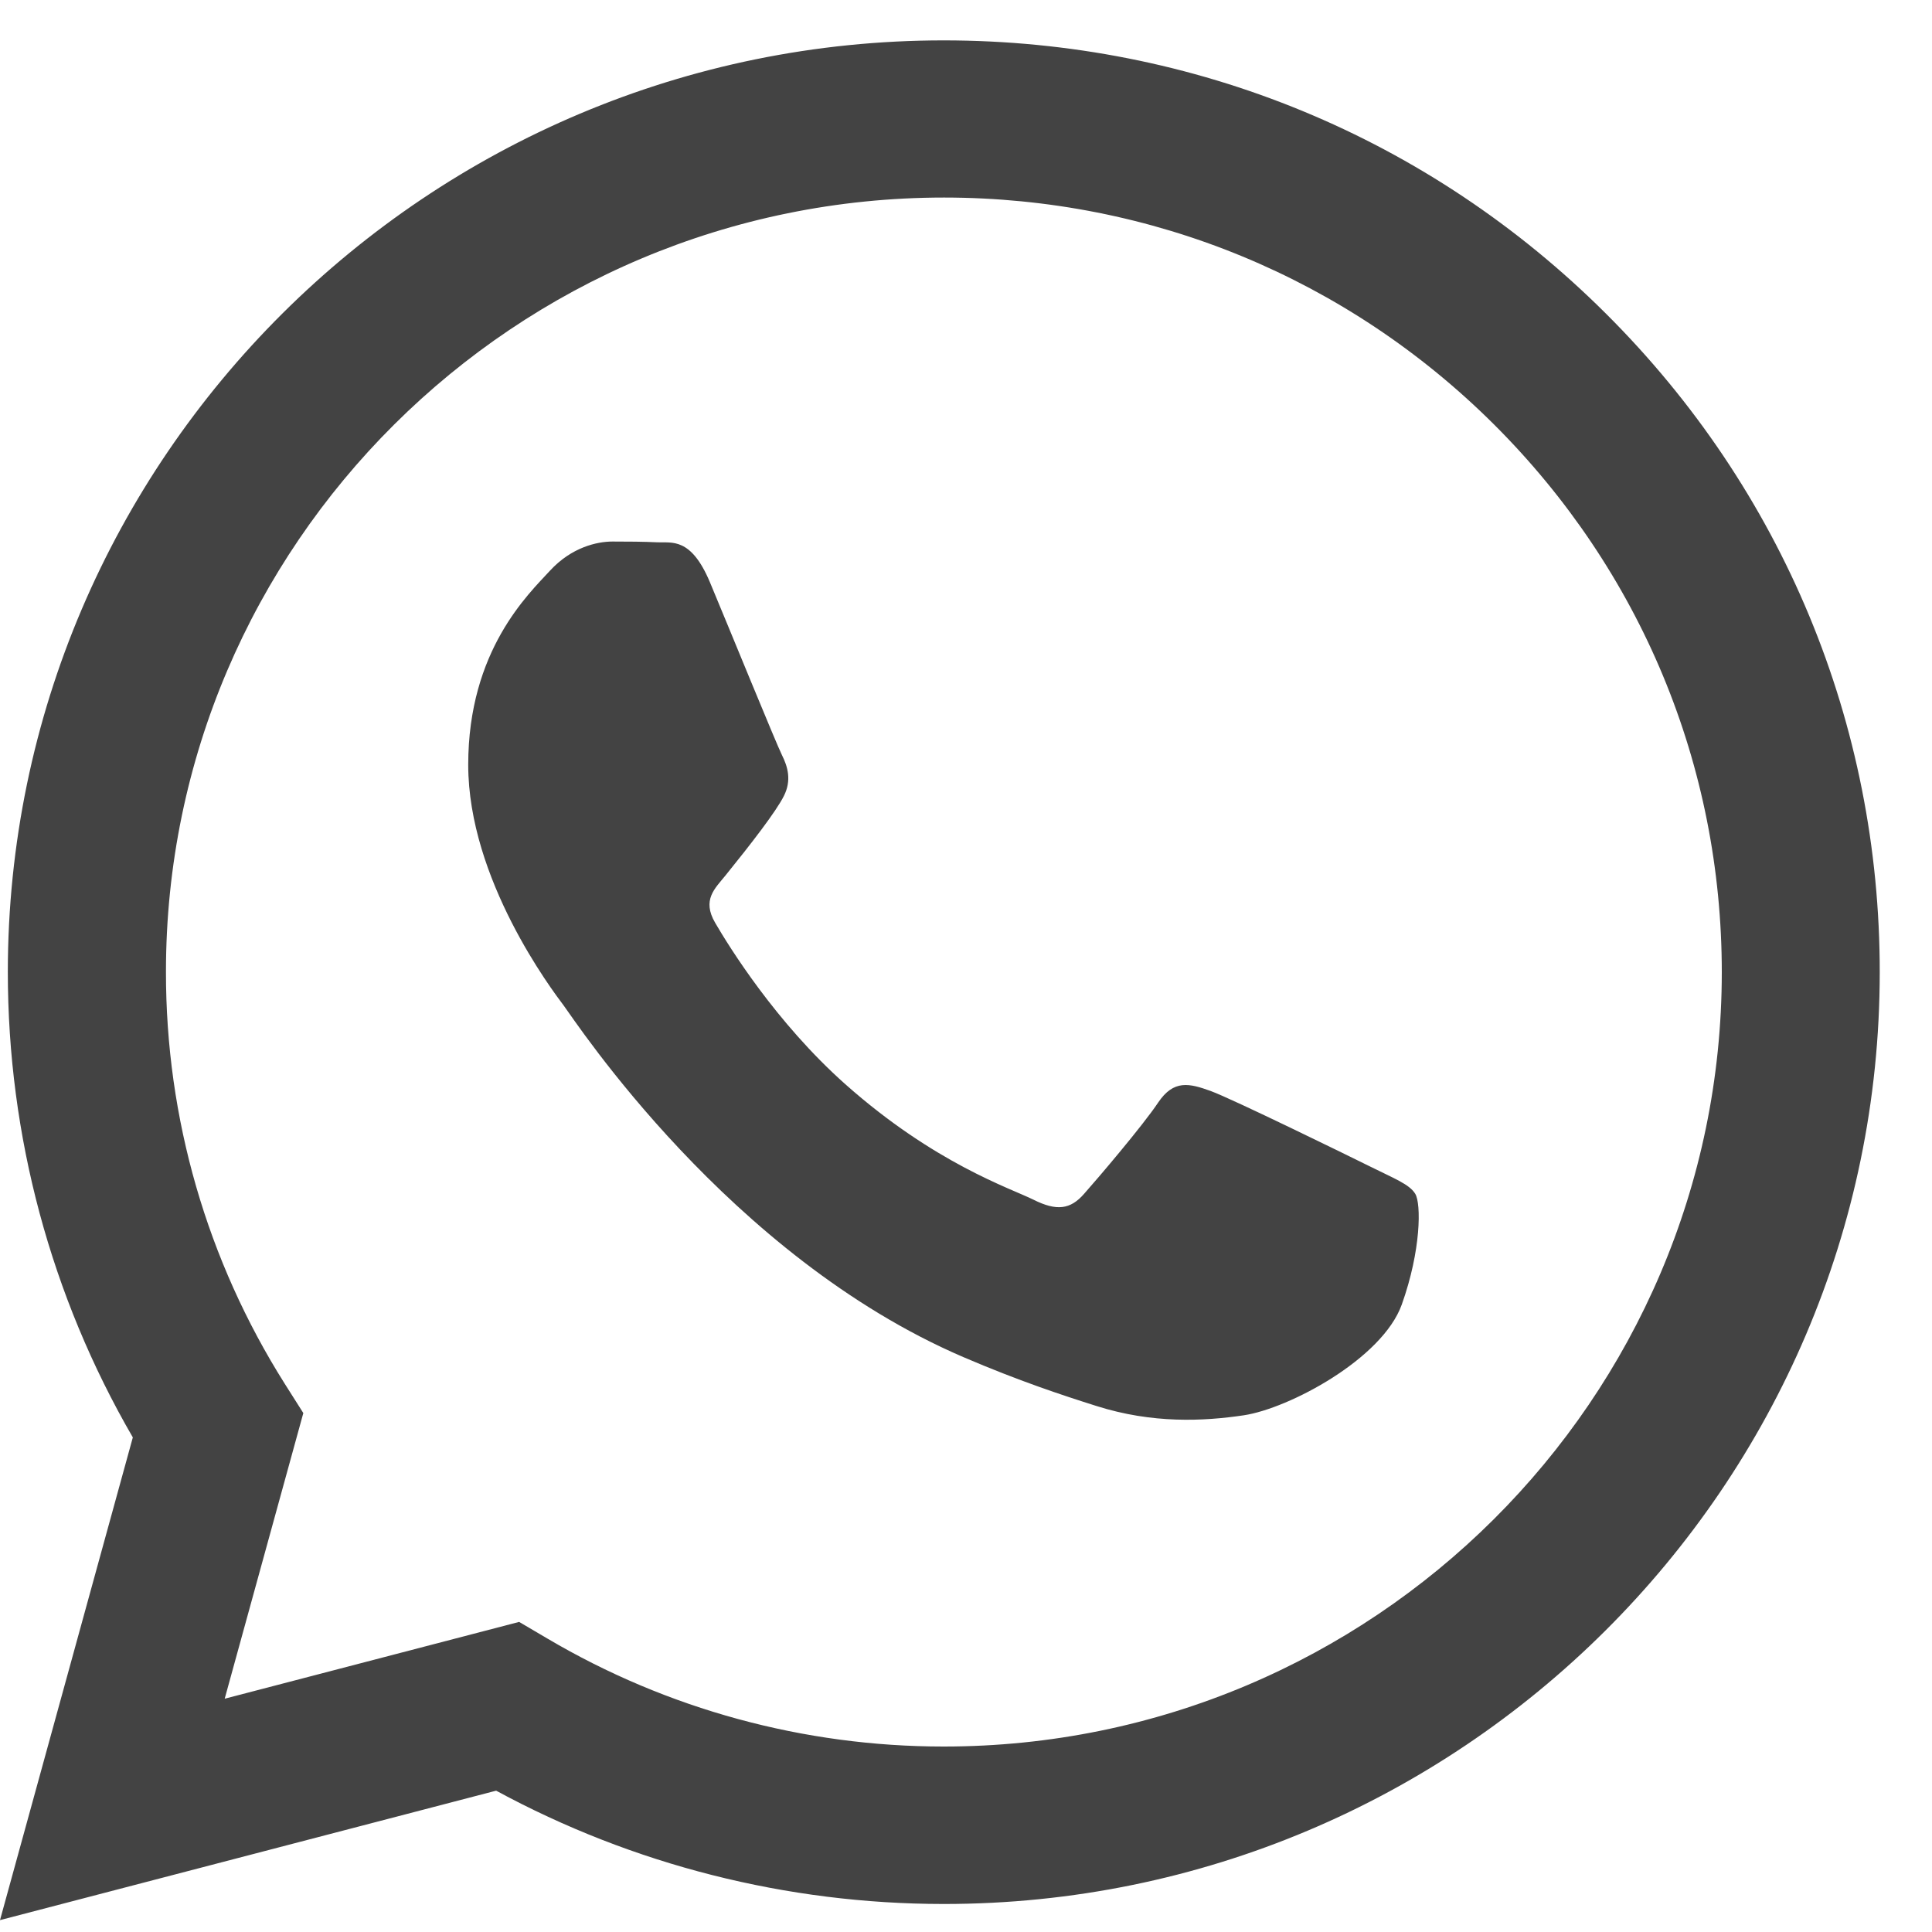
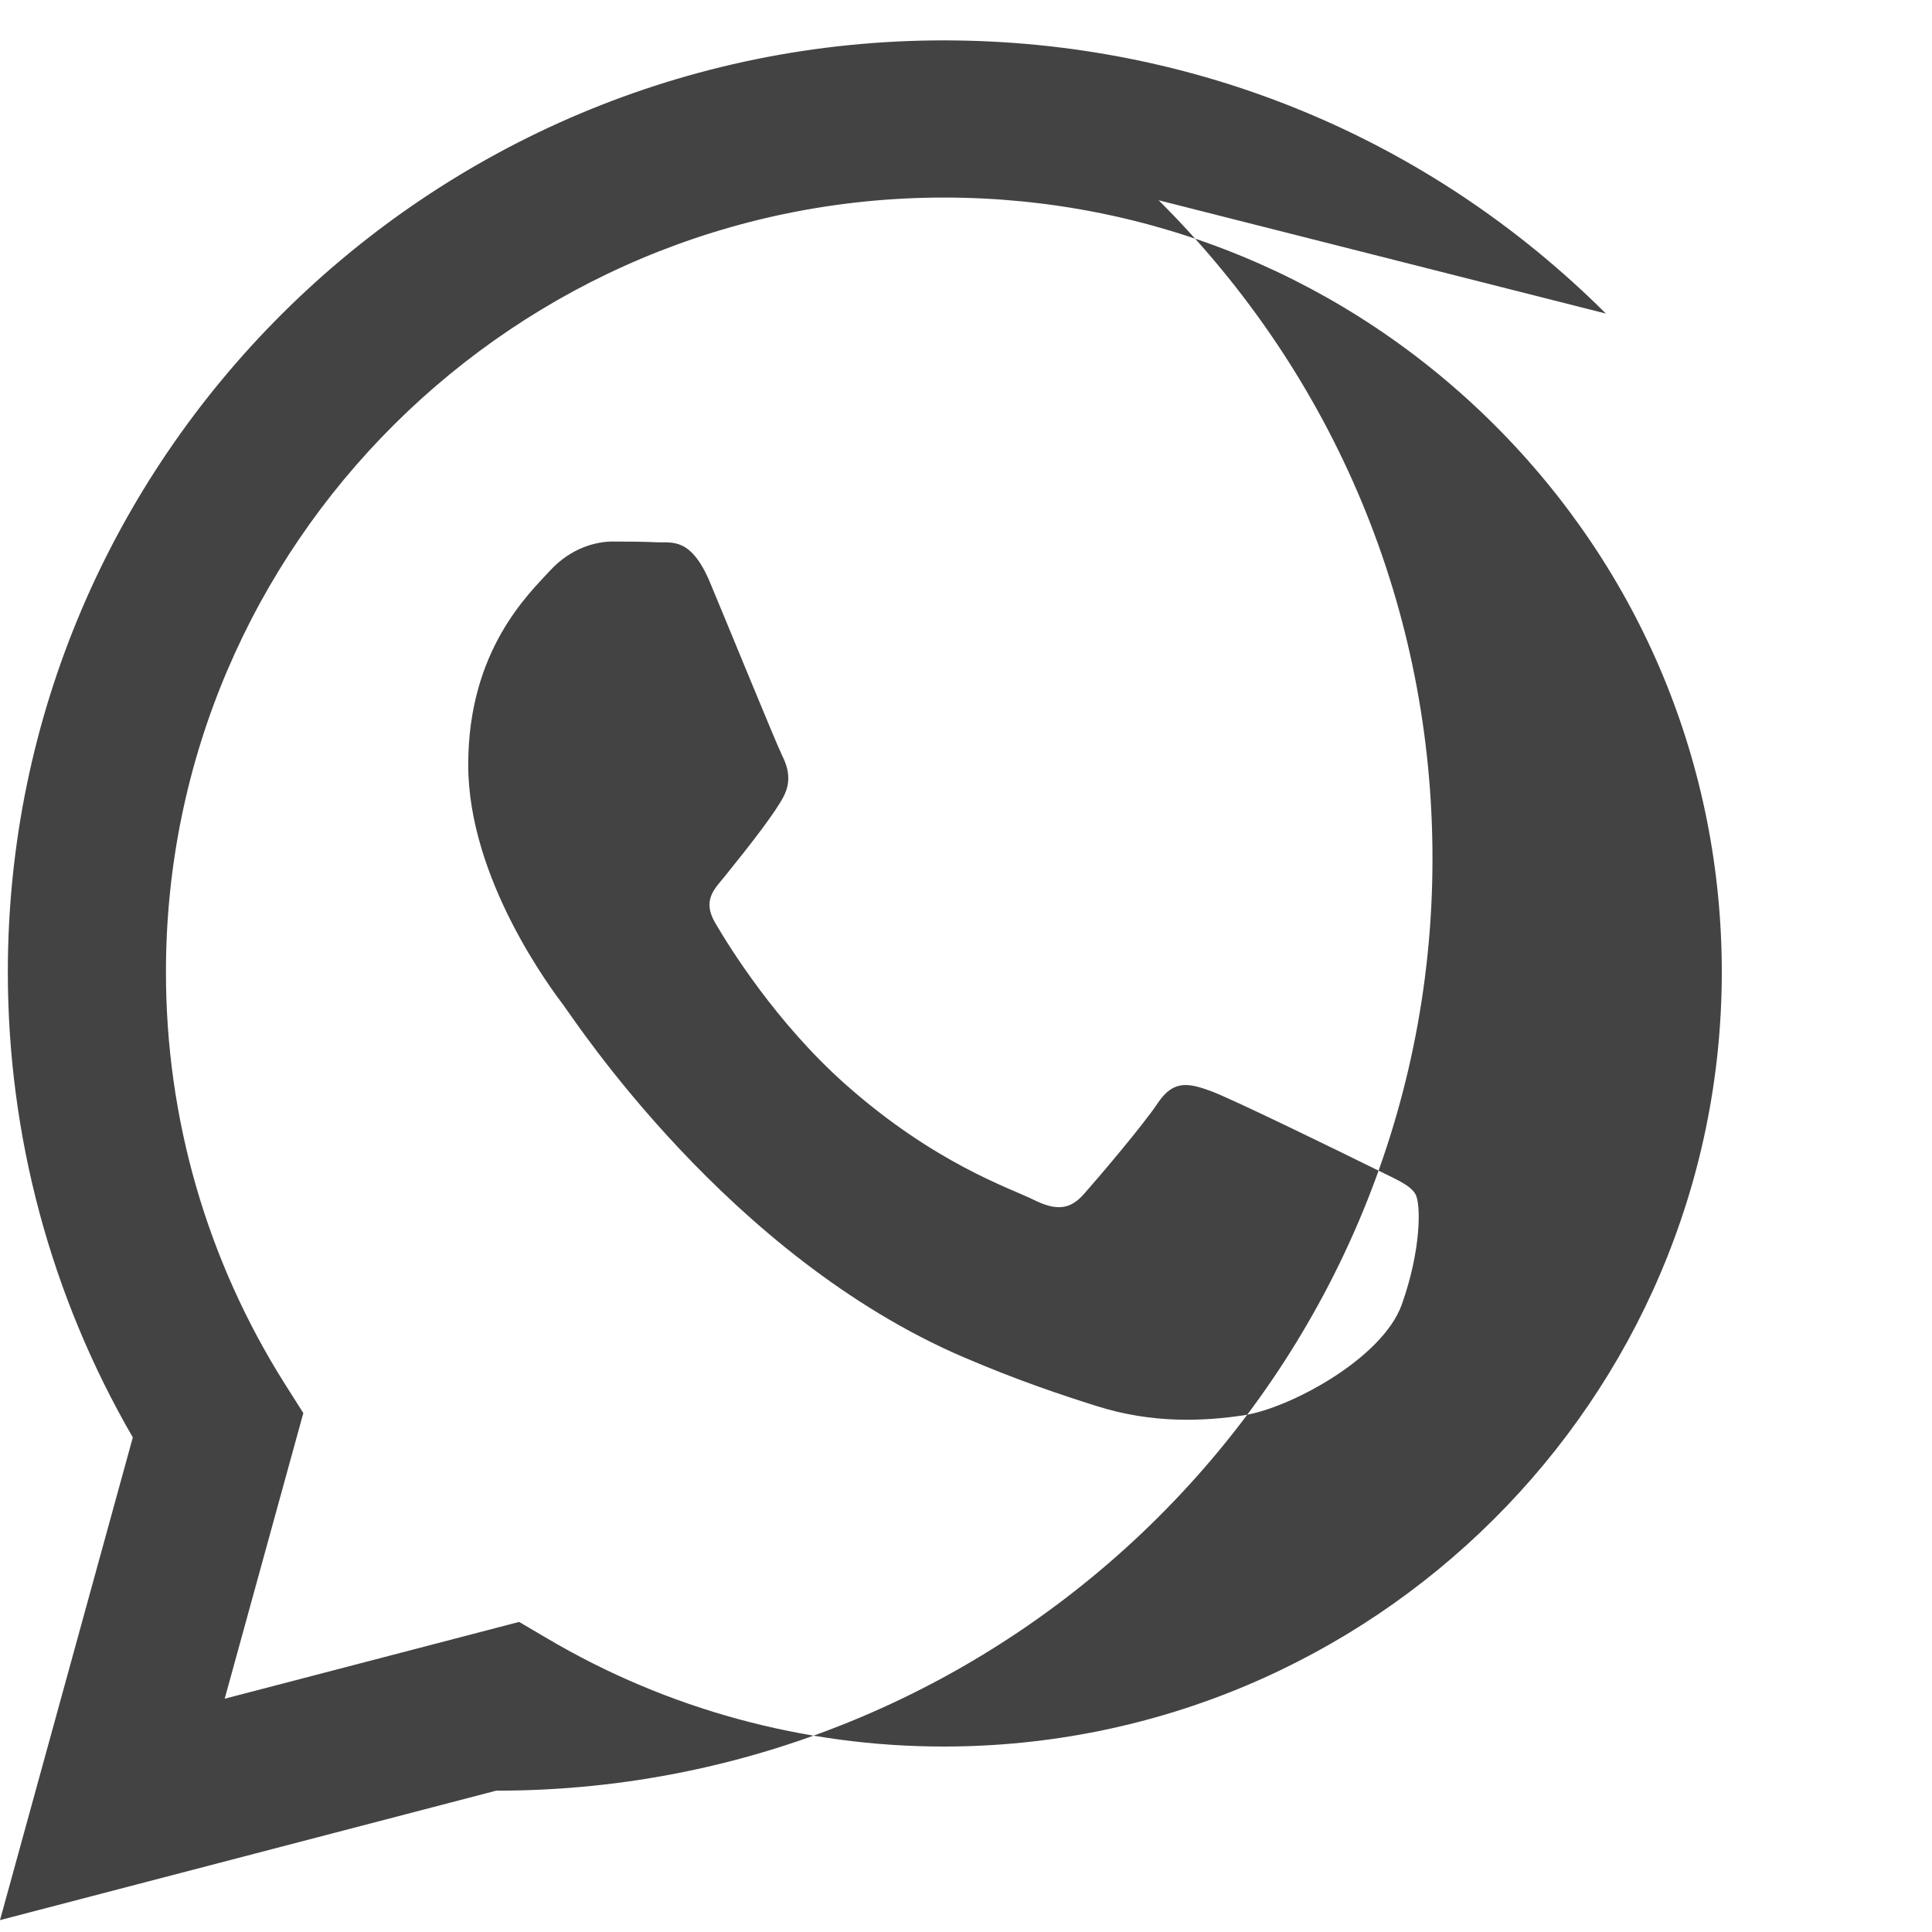
<svg xmlns="http://www.w3.org/2000/svg" width="20" height="20" viewBox="0 0 20 20">
-   <path fill="#434343" d="M16.624 3.246C14.795 1.423 12.362.419 9.77.418 4.43.418.083 4.743.081 10.06c0 1.7.446 3.358 1.294 4.82L0 19.877l5.136-1.34c1.416.768 3.009 1.172 4.63 1.173h.005c5.34 0 9.686-4.326 9.688-9.643.002-2.576-1.005-4.999-2.835-6.821zM9.77 18.08h-.003c-1.445 0-2.862-.387-4.099-1.117l-.294-.173-3.048.795.814-2.957-.192-.303c-.806-1.277-1.232-2.751-1.23-4.266 0-4.419 3.614-8.014 8.056-8.014 2.15.001 4.173.836 5.693 2.35 1.52 1.516 2.357 3.53 2.357 5.67-.002 4.42-3.615 8.015-8.054 8.015zm4.418-6.002c-.242-.12-1.433-.703-1.655-.784-.221-.08-.383-.12-.544.12-.162.242-.625.785-.767.945-.141.161-.282.181-.524.06-.242-.12-1.022-.374-1.947-1.195-.72-.64-1.206-1.428-1.347-1.67-.141-.24-.001-.358.106-.491.262-.324.525-.663.605-.824.081-.161.04-.302-.02-.422s-.544-1.307-.746-1.79c-.197-.469-.396-.406-.545-.413-.141-.007-.302-.008-.464-.008-.161 0-.424.06-.646.301-.221.241-.847.824-.847 2.01s.868 2.332.989 2.493c.12.16 1.707 2.594 4.135 3.638.578.248 1.029.396 1.38.507.58.184 1.108.158 1.525.096.466-.07 1.433-.583 1.635-1.146.201-.563.201-1.045.14-1.146-.06-.1-.221-.16-.463-.281z" />
+   <path fill="#434343" d="M16.624 3.246C14.795 1.423 12.362.419 9.77.418 4.43.418.083 4.743.081 10.06c0 1.7.446 3.358 1.294 4.82L0 19.877l5.136-1.34h.005c5.34 0 9.686-4.326 9.688-9.643.002-2.576-1.005-4.999-2.835-6.821zM9.77 18.08h-.003c-1.445 0-2.862-.387-4.099-1.117l-.294-.173-3.048.795.814-2.957-.192-.303c-.806-1.277-1.232-2.751-1.23-4.266 0-4.419 3.614-8.014 8.056-8.014 2.15.001 4.173.836 5.693 2.35 1.52 1.516 2.357 3.53 2.357 5.67-.002 4.42-3.615 8.015-8.054 8.015zm4.418-6.002c-.242-.12-1.433-.703-1.655-.784-.221-.08-.383-.12-.544.12-.162.242-.625.785-.767.945-.141.161-.282.181-.524.06-.242-.12-1.022-.374-1.947-1.195-.72-.64-1.206-1.428-1.347-1.67-.141-.24-.001-.358.106-.491.262-.324.525-.663.605-.824.081-.161.04-.302-.02-.422s-.544-1.307-.746-1.79c-.197-.469-.396-.406-.545-.413-.141-.007-.302-.008-.464-.008-.161 0-.424.06-.646.301-.221.241-.847.824-.847 2.01s.868 2.332.989 2.493c.12.16 1.707 2.594 4.135 3.638.578.248 1.029.396 1.38.507.58.184 1.108.158 1.525.096.466-.07 1.433-.583 1.635-1.146.201-.563.201-1.045.14-1.146-.06-.1-.221-.16-.463-.281z" />
</svg>